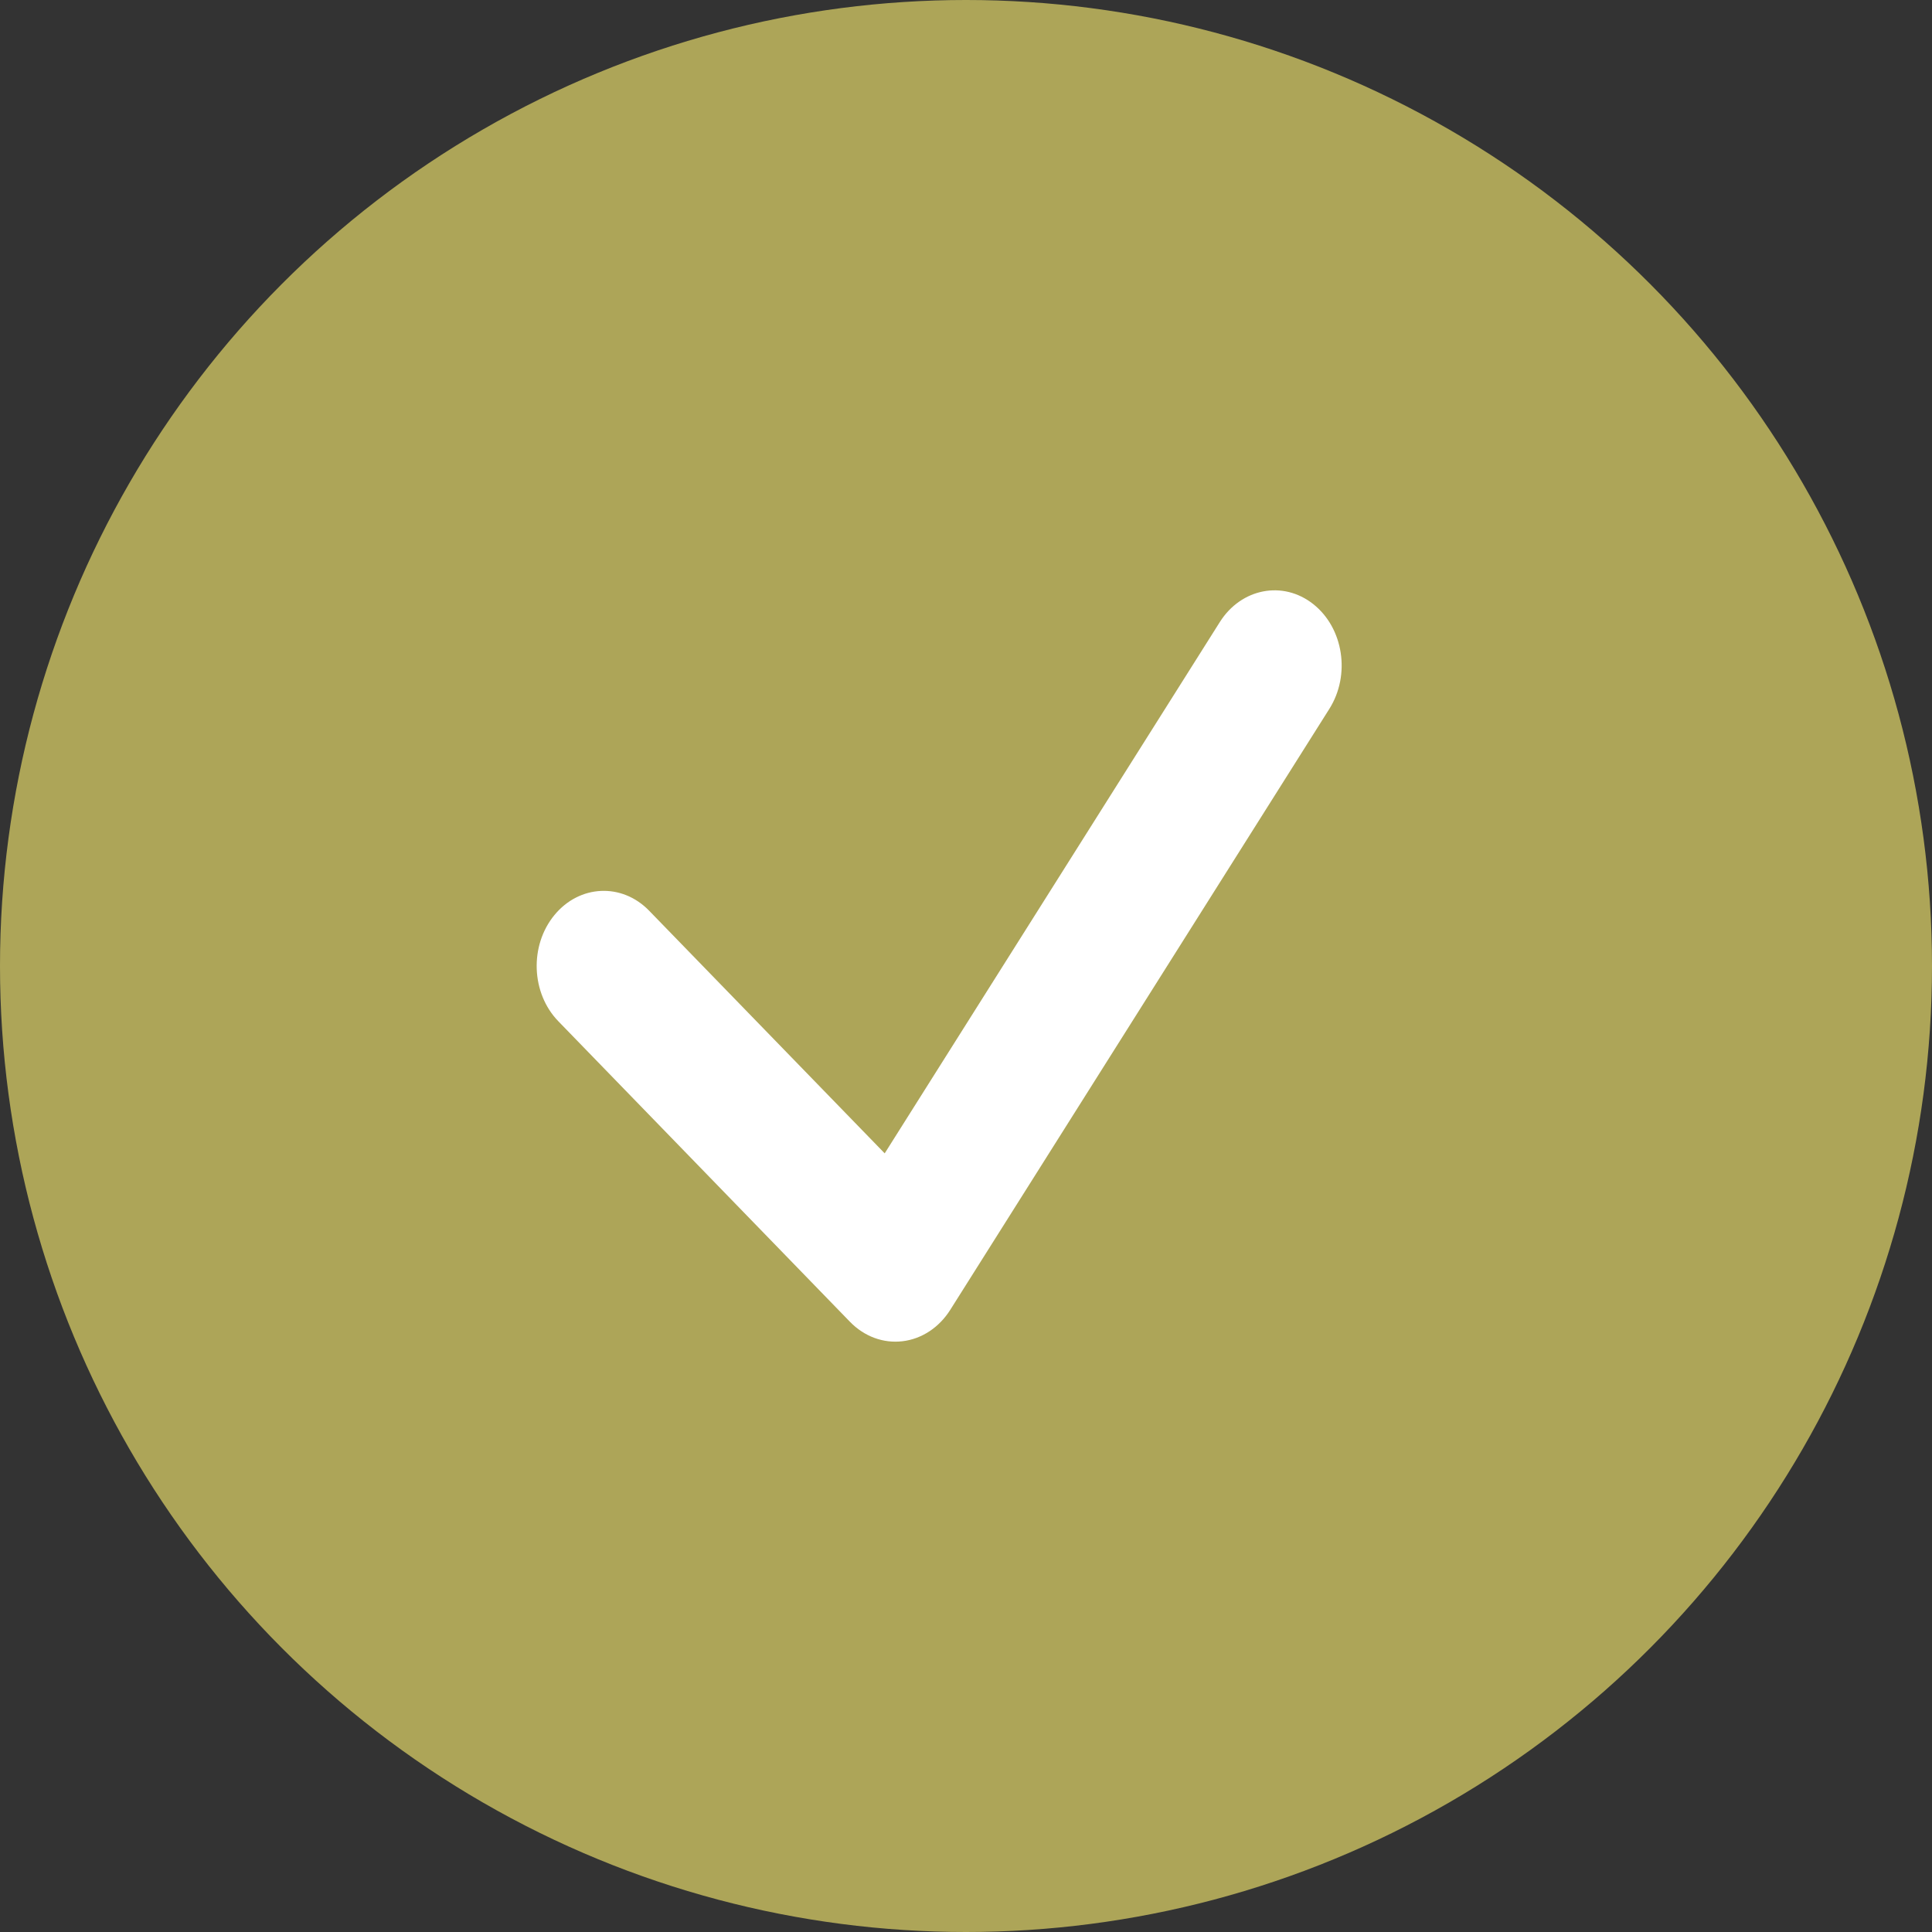
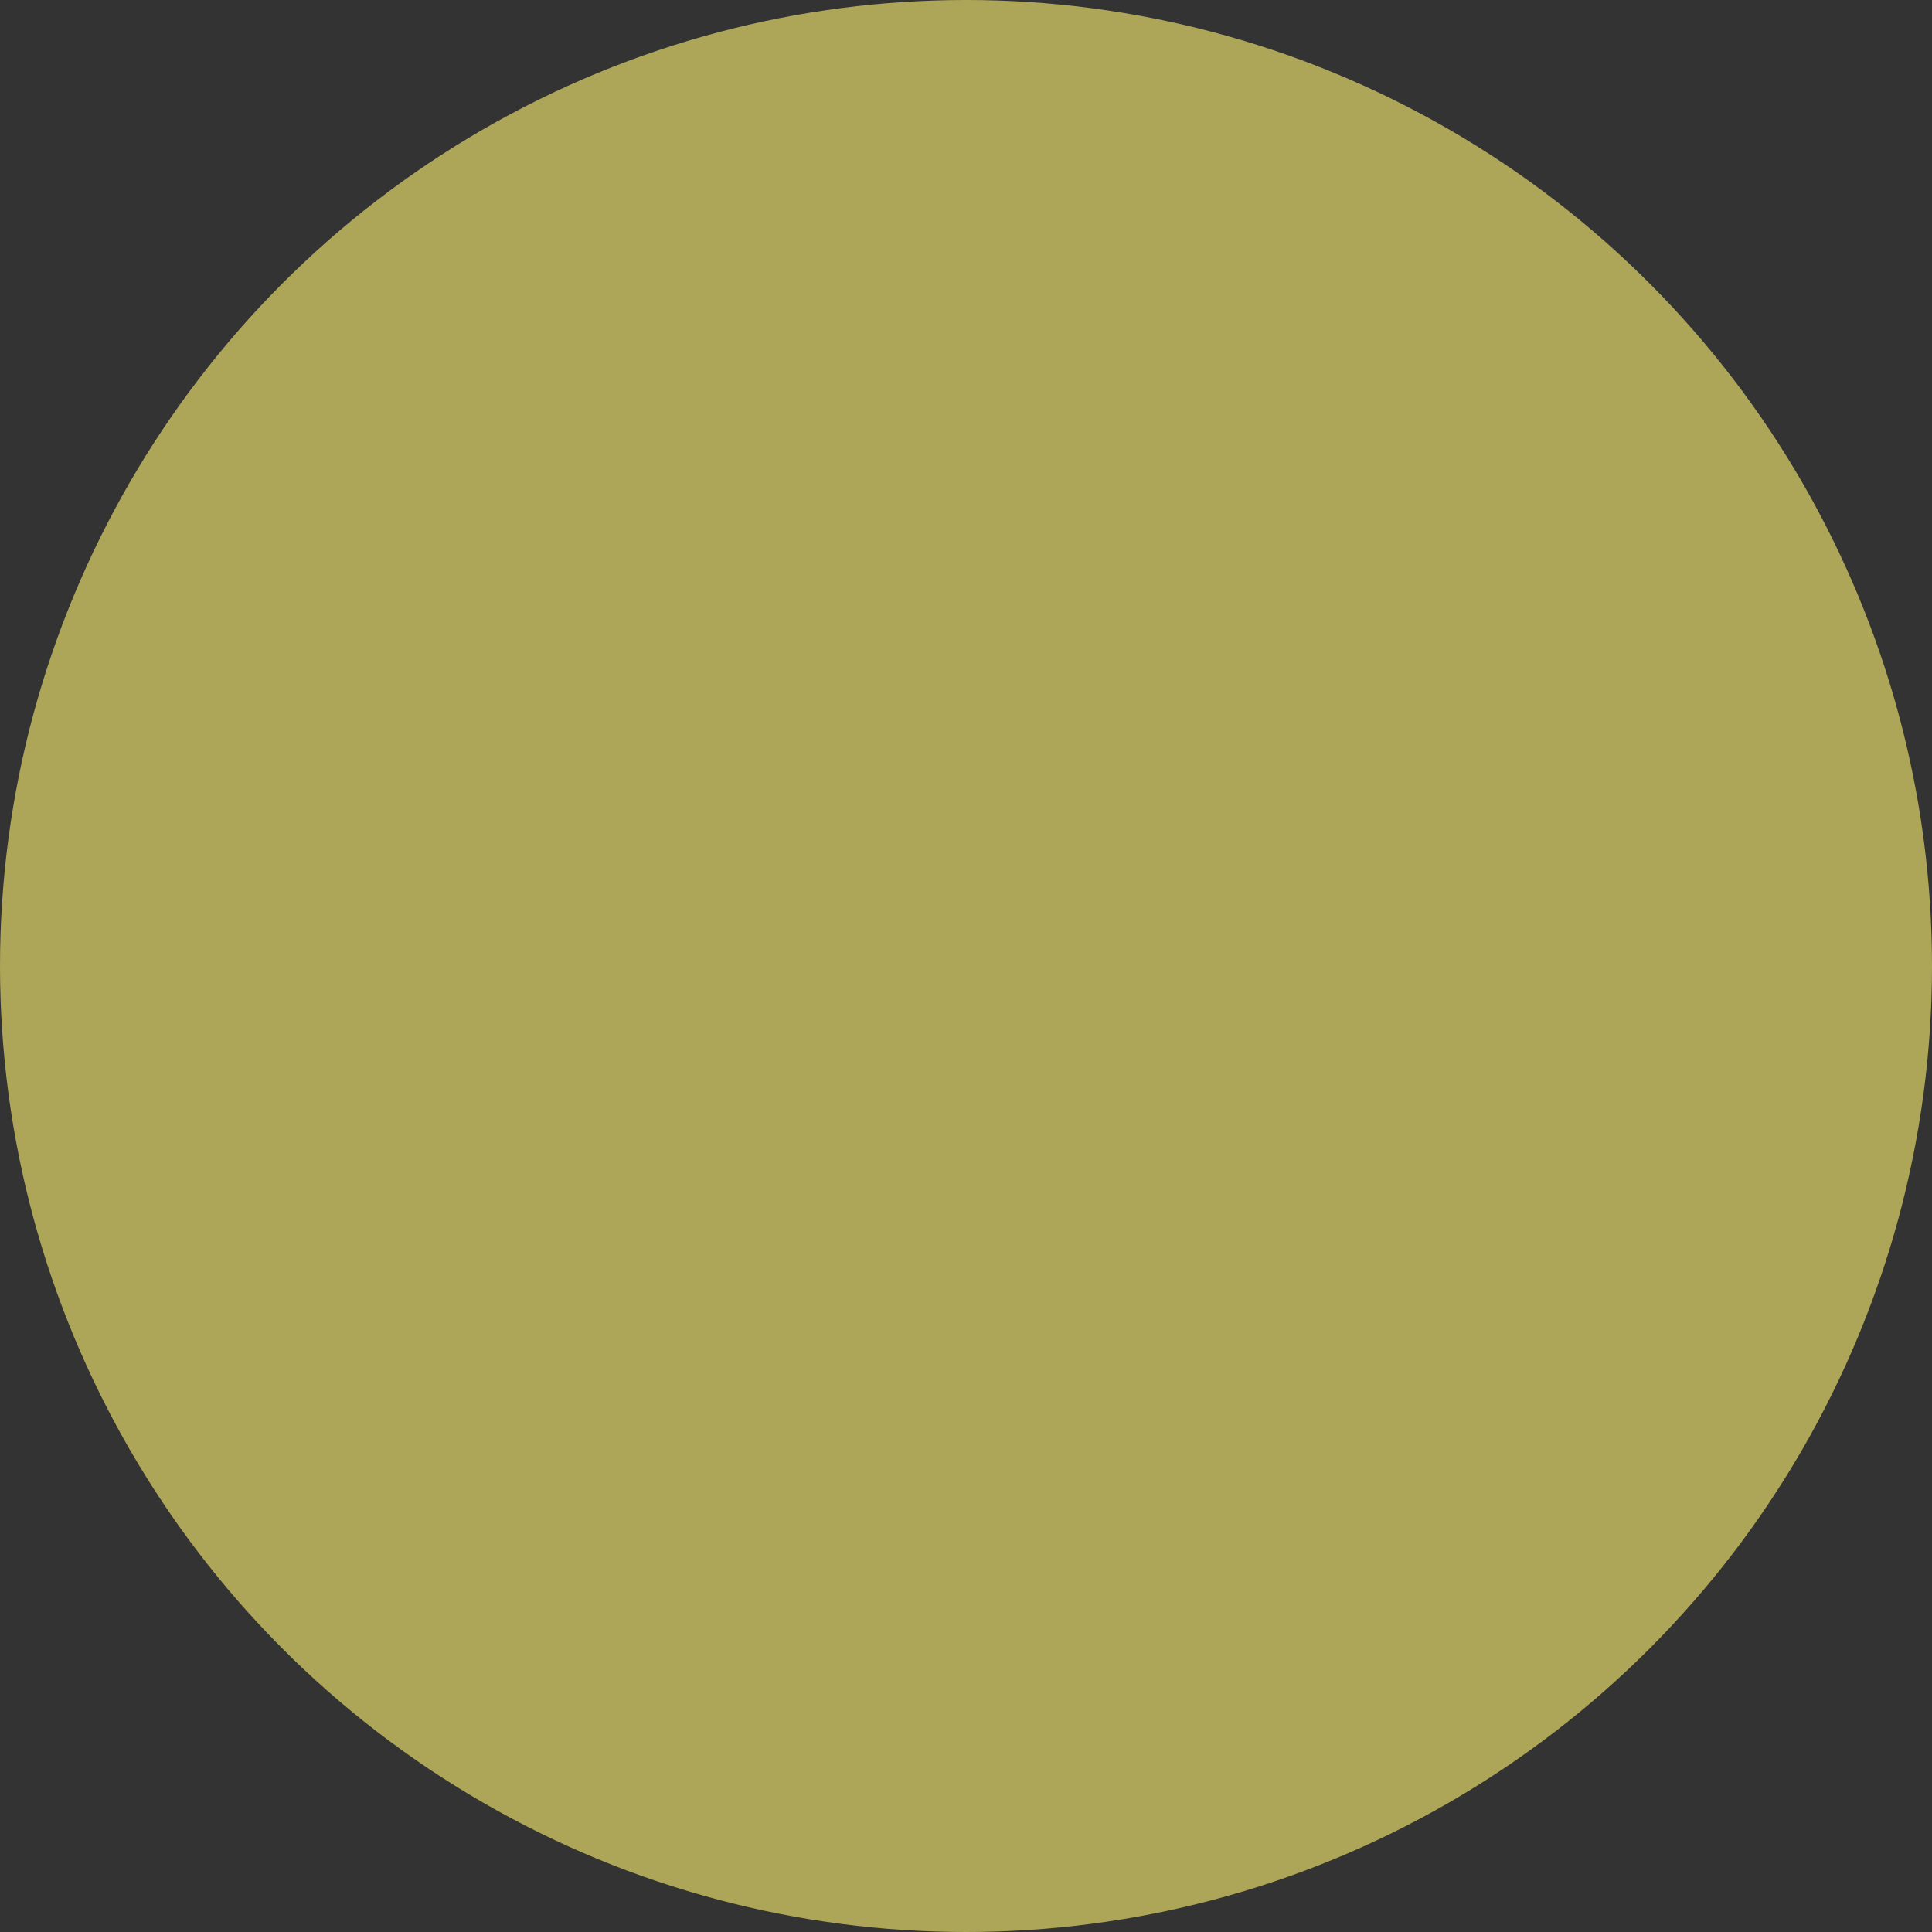
<svg xmlns="http://www.w3.org/2000/svg" width="36" height="36" viewBox="0 0 36 36" fill="none">
  <rect x="0" y="0" width="36" height="36" fill="#333333" stroke="none" />
  <circle cx="18" cy="18" r="18" fill="#ADA558" />
-   <path fill-rule="evenodd" clip-rule="evenodd" d="M24.471 11.257C25.035 11.703 25.169 12.576 24.771 13.208L17.706 24.408C17.498 24.737 17.174 24.95 16.817 24.992C16.459 25.035 16.103 24.903 15.838 24.63L10.404 19.03C9.896 18.507 9.863 17.621 10.33 17.052C10.797 16.483 11.588 16.446 12.096 16.97L16.485 21.491L22.729 11.592C23.127 10.961 23.907 10.81 24.471 11.257Z" fill="white" />
</svg>